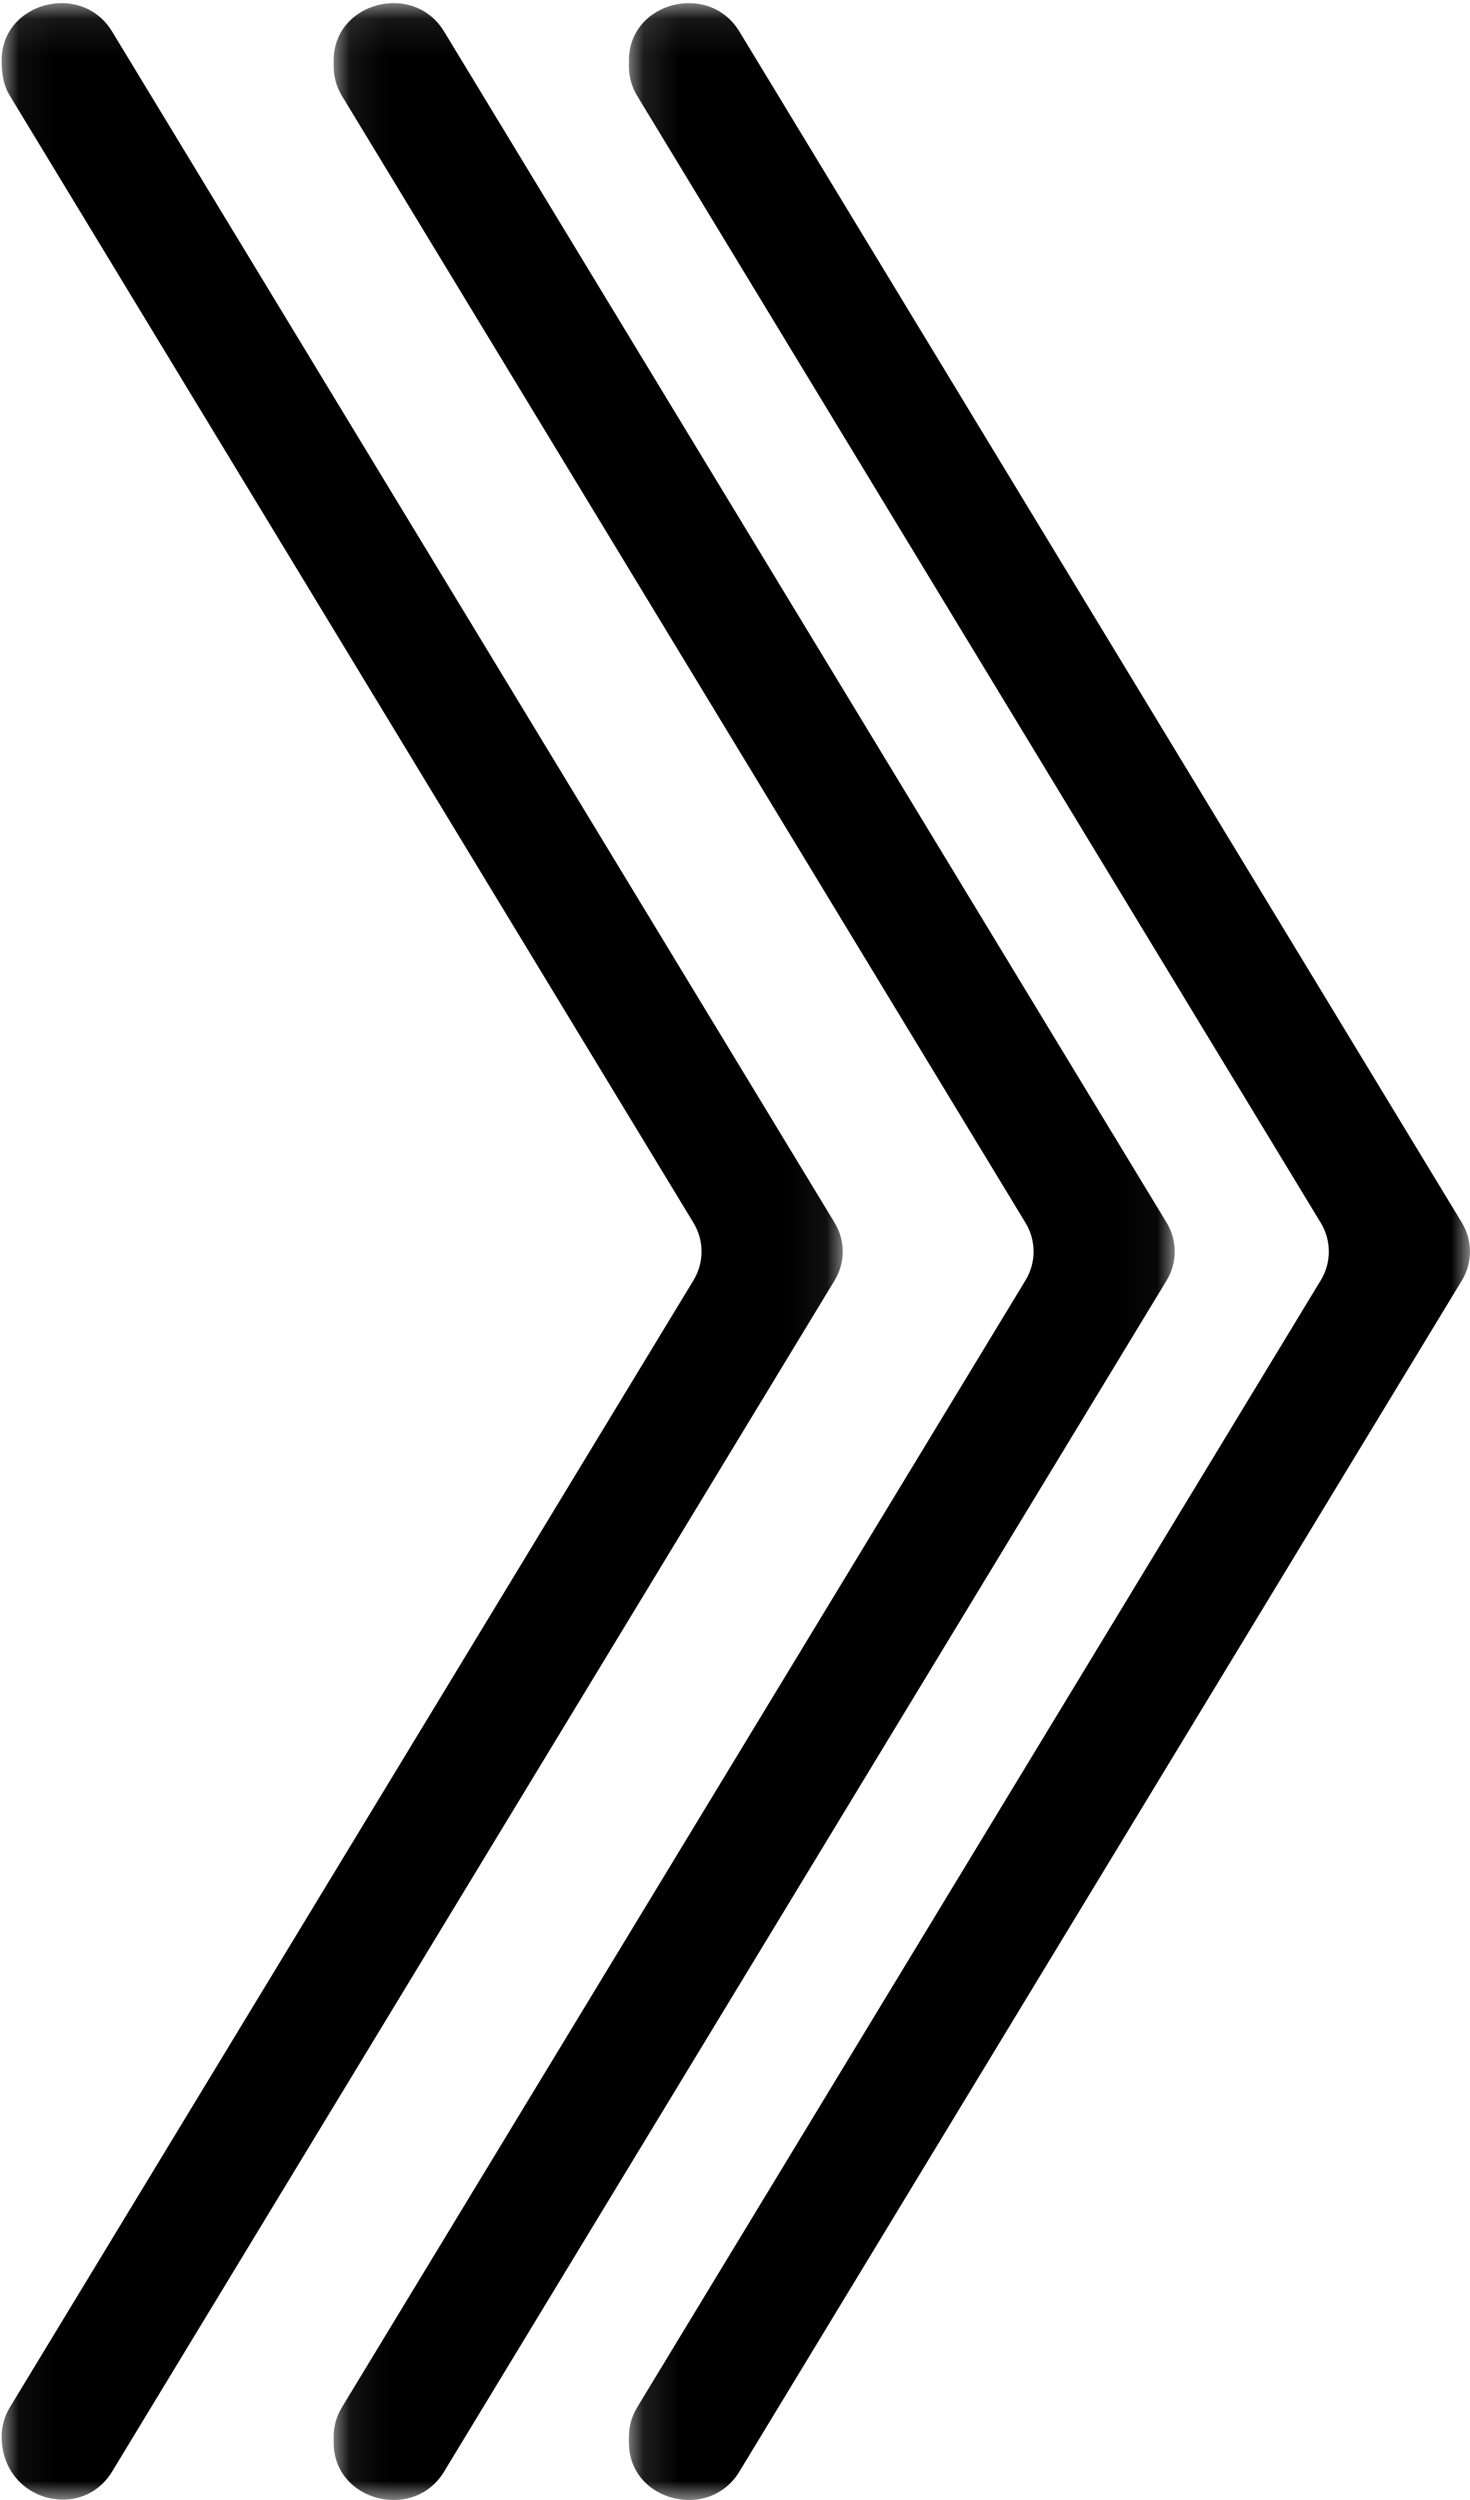
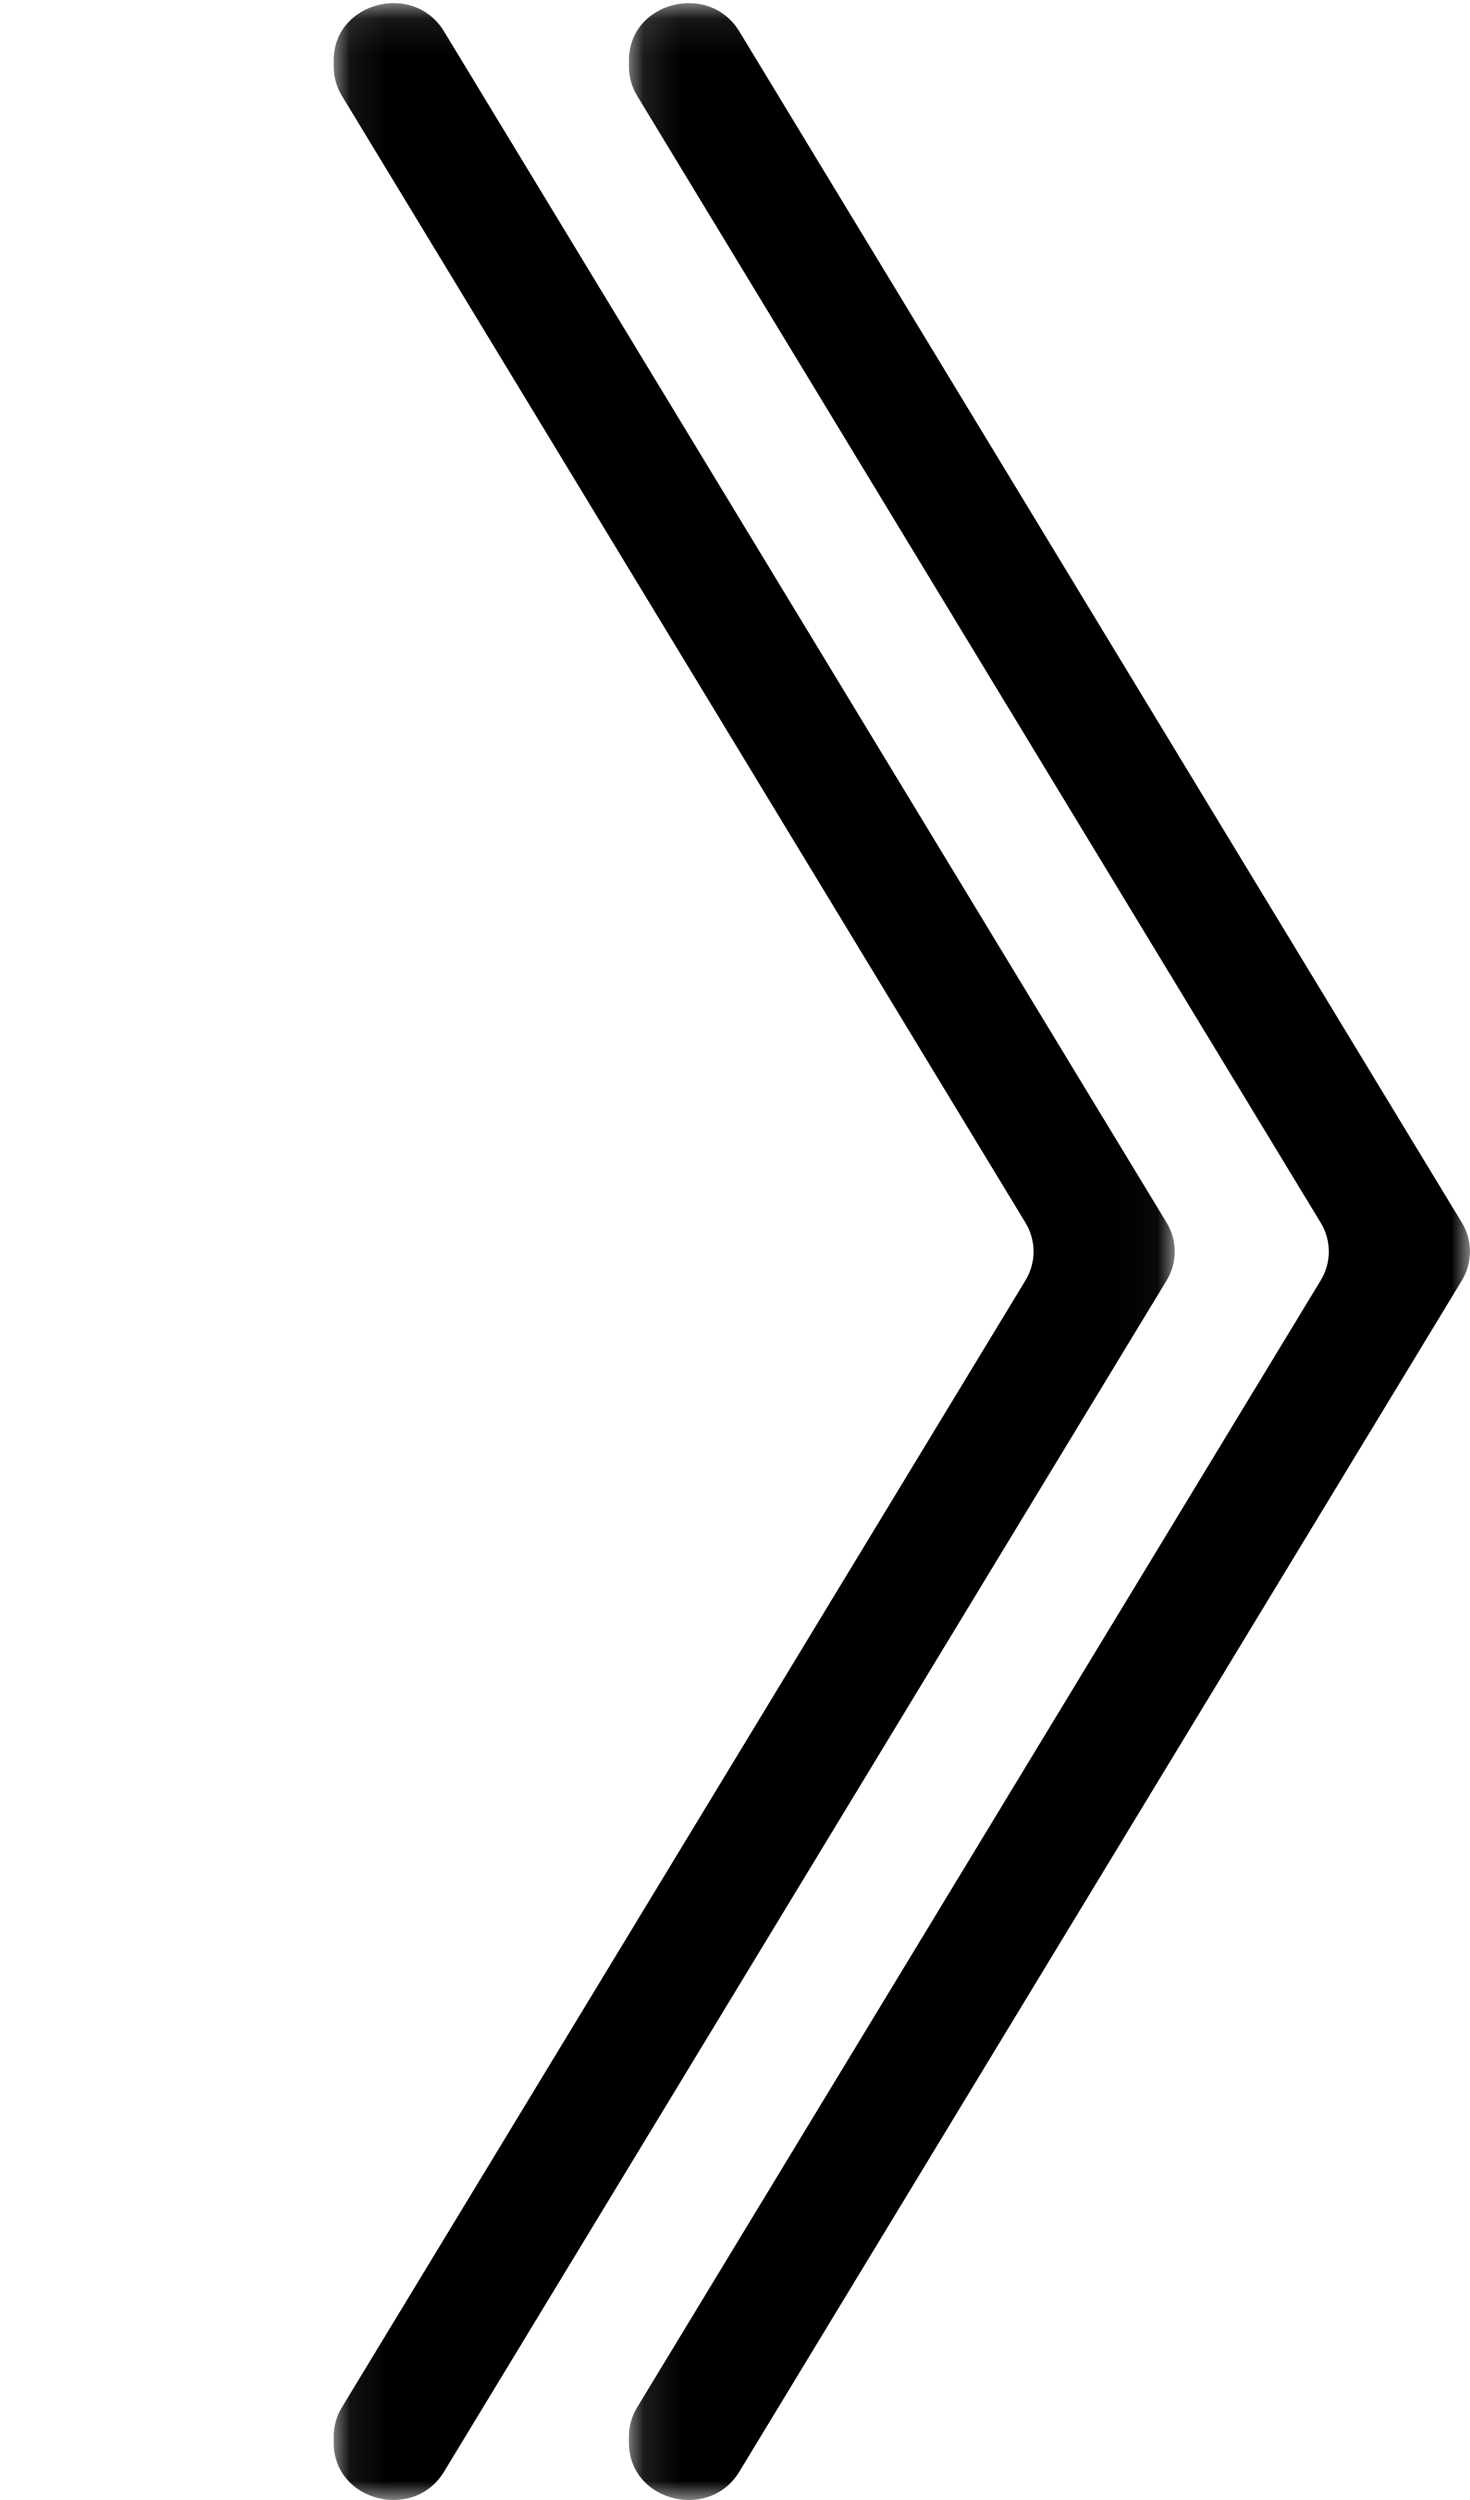
<svg xmlns="http://www.w3.org/2000/svg" width="40" height="68" viewBox="0 0 40 68" fill="none">
  <mask id="mask0_0_246" style="mask-type:alpha" maskUnits="userSpaceOnUse" x="17" y="0" width="23" height="68">
    <path fill-rule="evenodd" clip-rule="evenodd" d="M17.114 68L17.114 0.085H40V68H17.114Z" fill="white" />
  </mask>
  <g mask="url(#mask0_0_246)">
    <path fill-rule="evenodd" clip-rule="evenodd" d="M35.938 34.826L17.334 65.486C17.19 65.723 17.114 65.993 17.114 66.269V66.445C17.114 68.029 19.289 68.596 20.119 67.228L39.78 34.826C40.073 34.342 40.073 33.743 39.78 33.259L20.119 0.857C19.289 -0.511 17.114 0.056 17.114 1.64V1.816C17.114 2.091 17.19 2.362 17.334 2.6L35.938 33.259C36.232 33.743 36.232 34.342 35.938 34.826Z" fill="black" />
  </g>
  <mask id="mask1_0_246" style="mask-type:alpha" maskUnits="userSpaceOnUse" x="9" y="0" width="23" height="68">
    <path fill-rule="evenodd" clip-rule="evenodd" d="M9.08 68L9.08 0.085H31.966L31.966 68H9.08Z" fill="white" />
  </mask>
  <g mask="url(#mask1_0_246)">
    <path fill-rule="evenodd" clip-rule="evenodd" d="M27.904 34.826L9.3 65.486C9.156 65.723 9.08 65.993 9.08 66.269V66.445C9.08 68.029 11.254 68.596 12.084 67.228L31.746 34.826C32.039 34.342 32.039 33.743 31.746 33.259L12.084 0.857C11.254 -0.511 9.08 0.056 9.08 1.64V1.816C9.08 2.091 9.156 2.362 9.3 2.6L27.904 33.259C28.198 33.743 28.198 34.342 27.904 34.826Z" fill="black" />
  </g>
  <mask id="mask2_0_246" style="mask-type:alpha" maskUnits="userSpaceOnUse" x="0" y="0" width="23" height="68">
-     <path fill-rule="evenodd" clip-rule="evenodd" d="M0.046 68L0.046 0.085H22.932L22.932 68H0.046Z" fill="white" />
-   </mask>
+     </mask>
  <g mask="url(#mask2_0_246)">
-     <path fill-rule="evenodd" clip-rule="evenodd" d="M0.265 65.485C0.121 65.723 0.045 65.993 0.045 66.269C0.045 68.029 2.22 68.596 3.05 67.228L22.711 34.826C23.005 34.342 23.005 33.743 22.711 33.259L3.05 0.857C2.22 -0.511 0.045 0.056 0.045 1.64C0.045 2.091 0.121 2.362 0.265 2.599L18.869 33.259C19.163 33.743 19.163 34.342 18.869 34.826L0.265 65.485Z" fill="black" />
-   </g>
+     </g>
</svg>